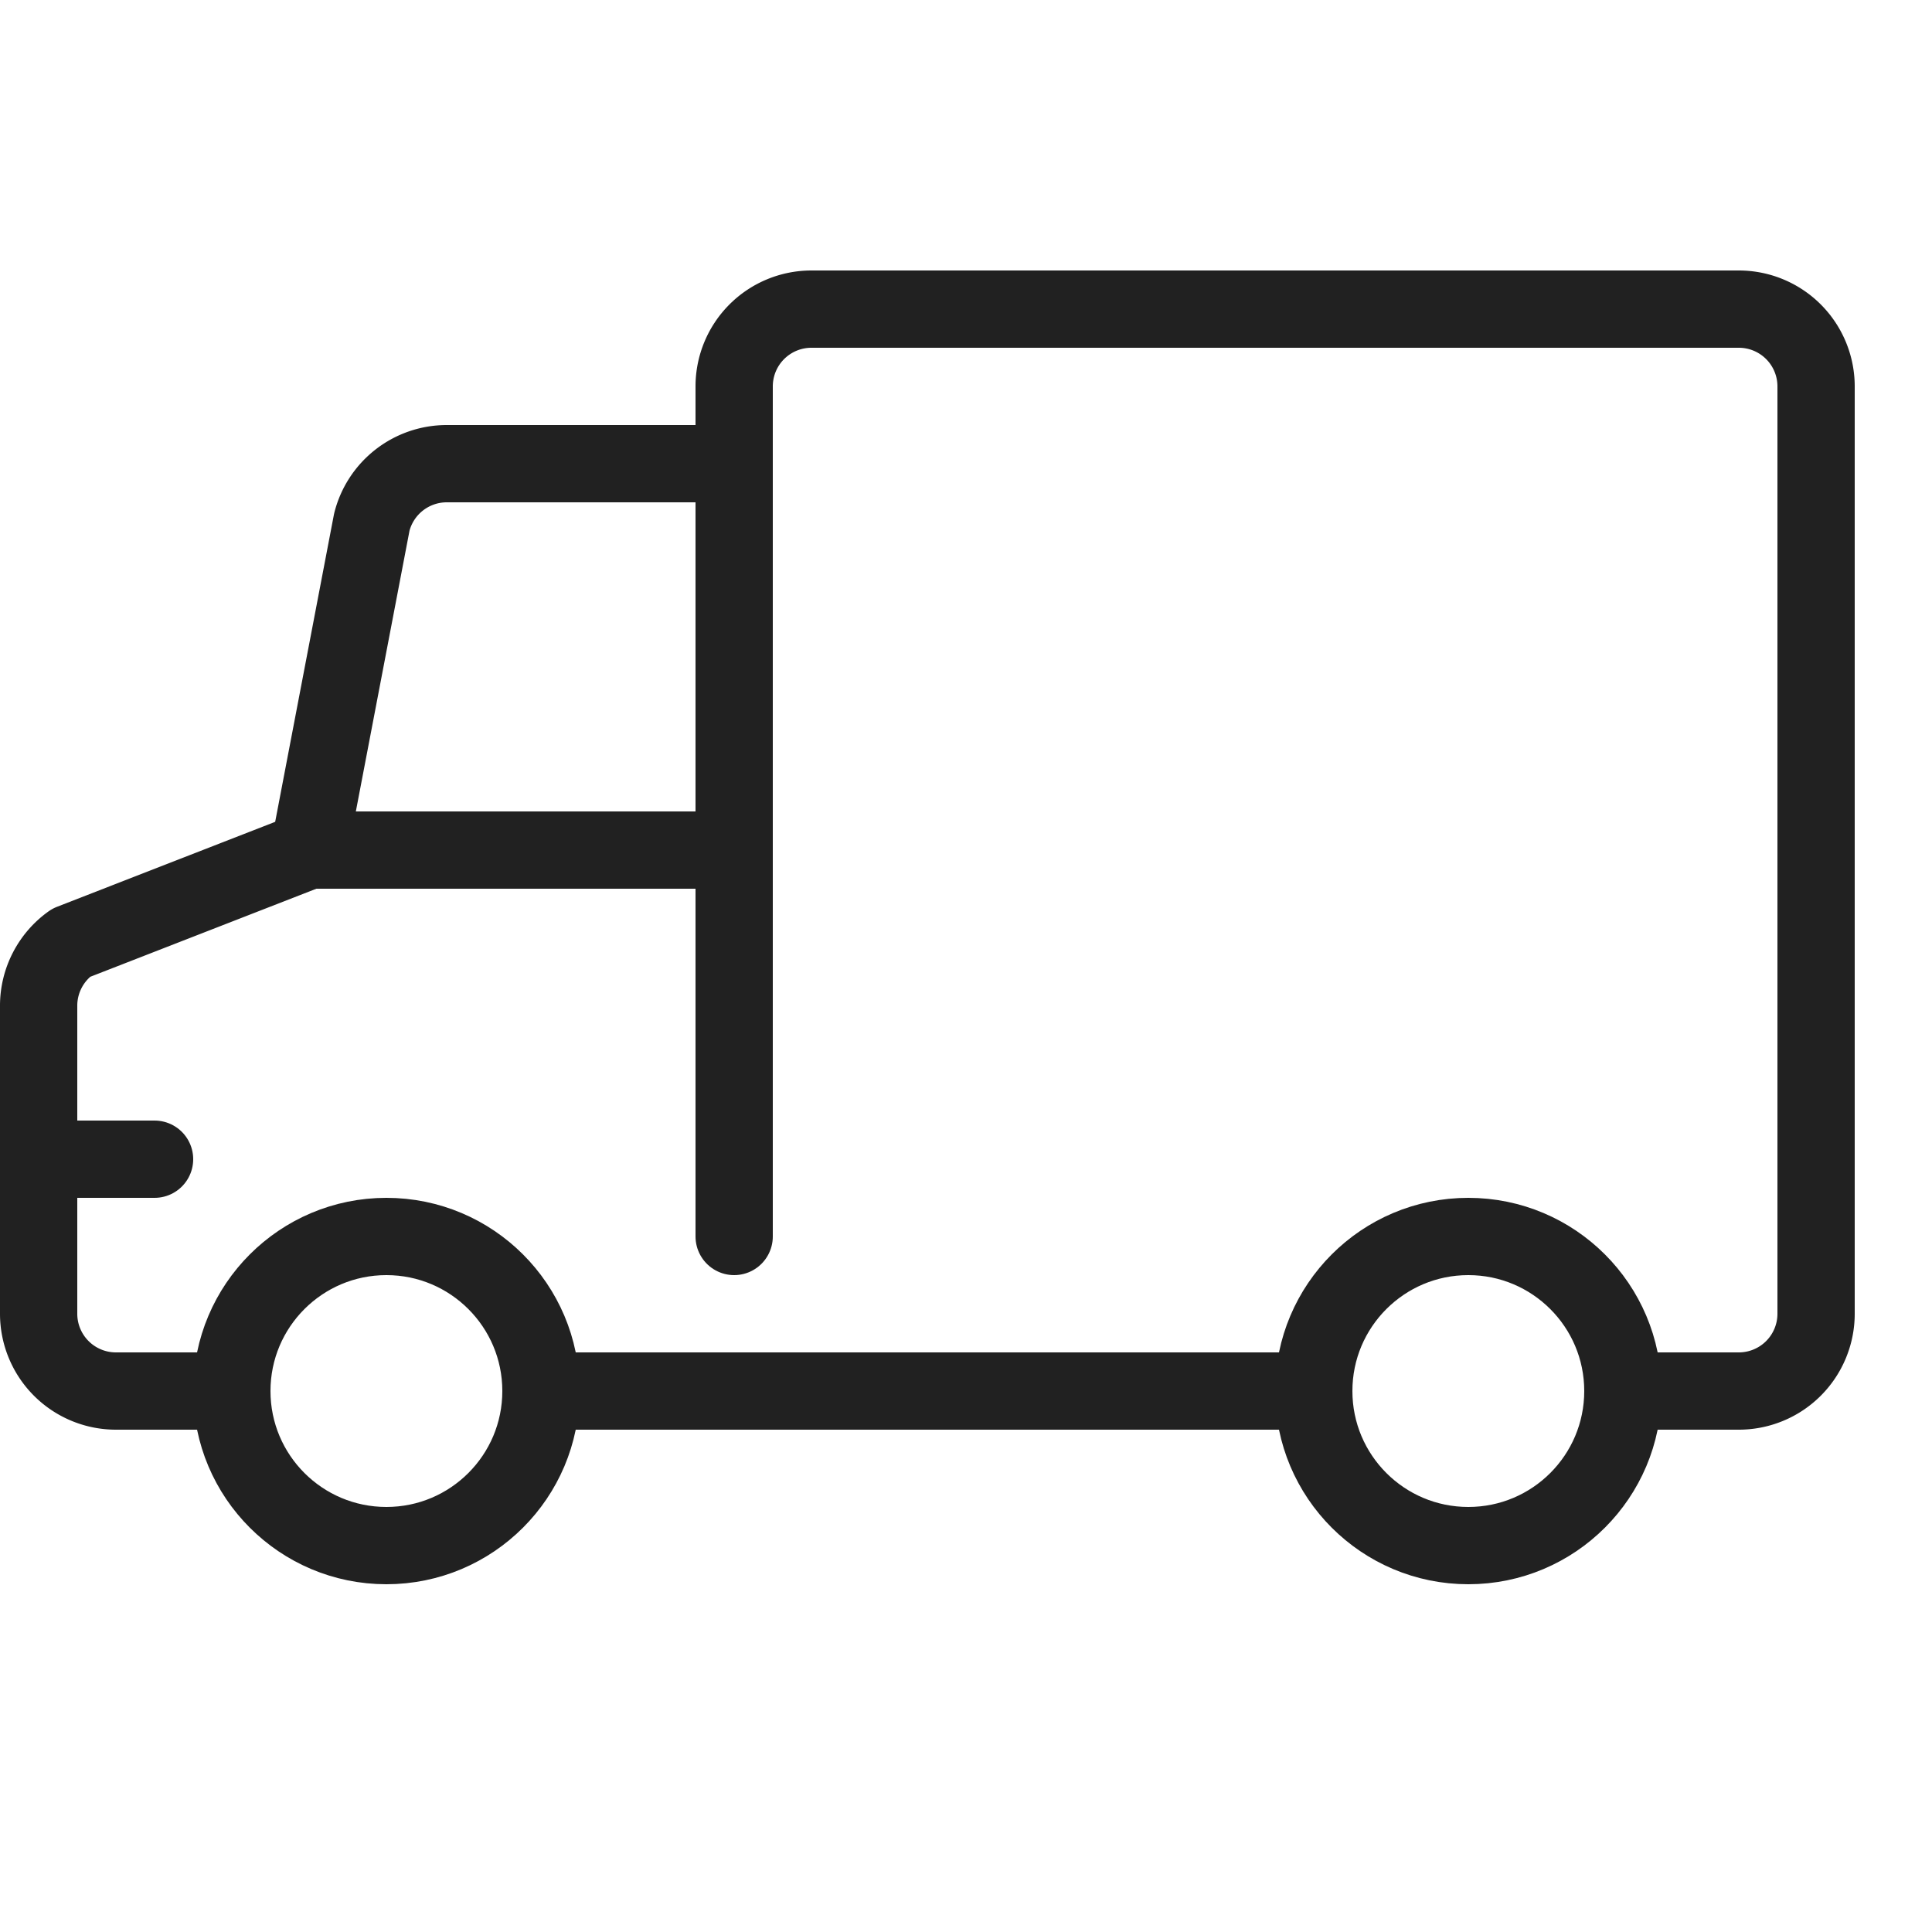
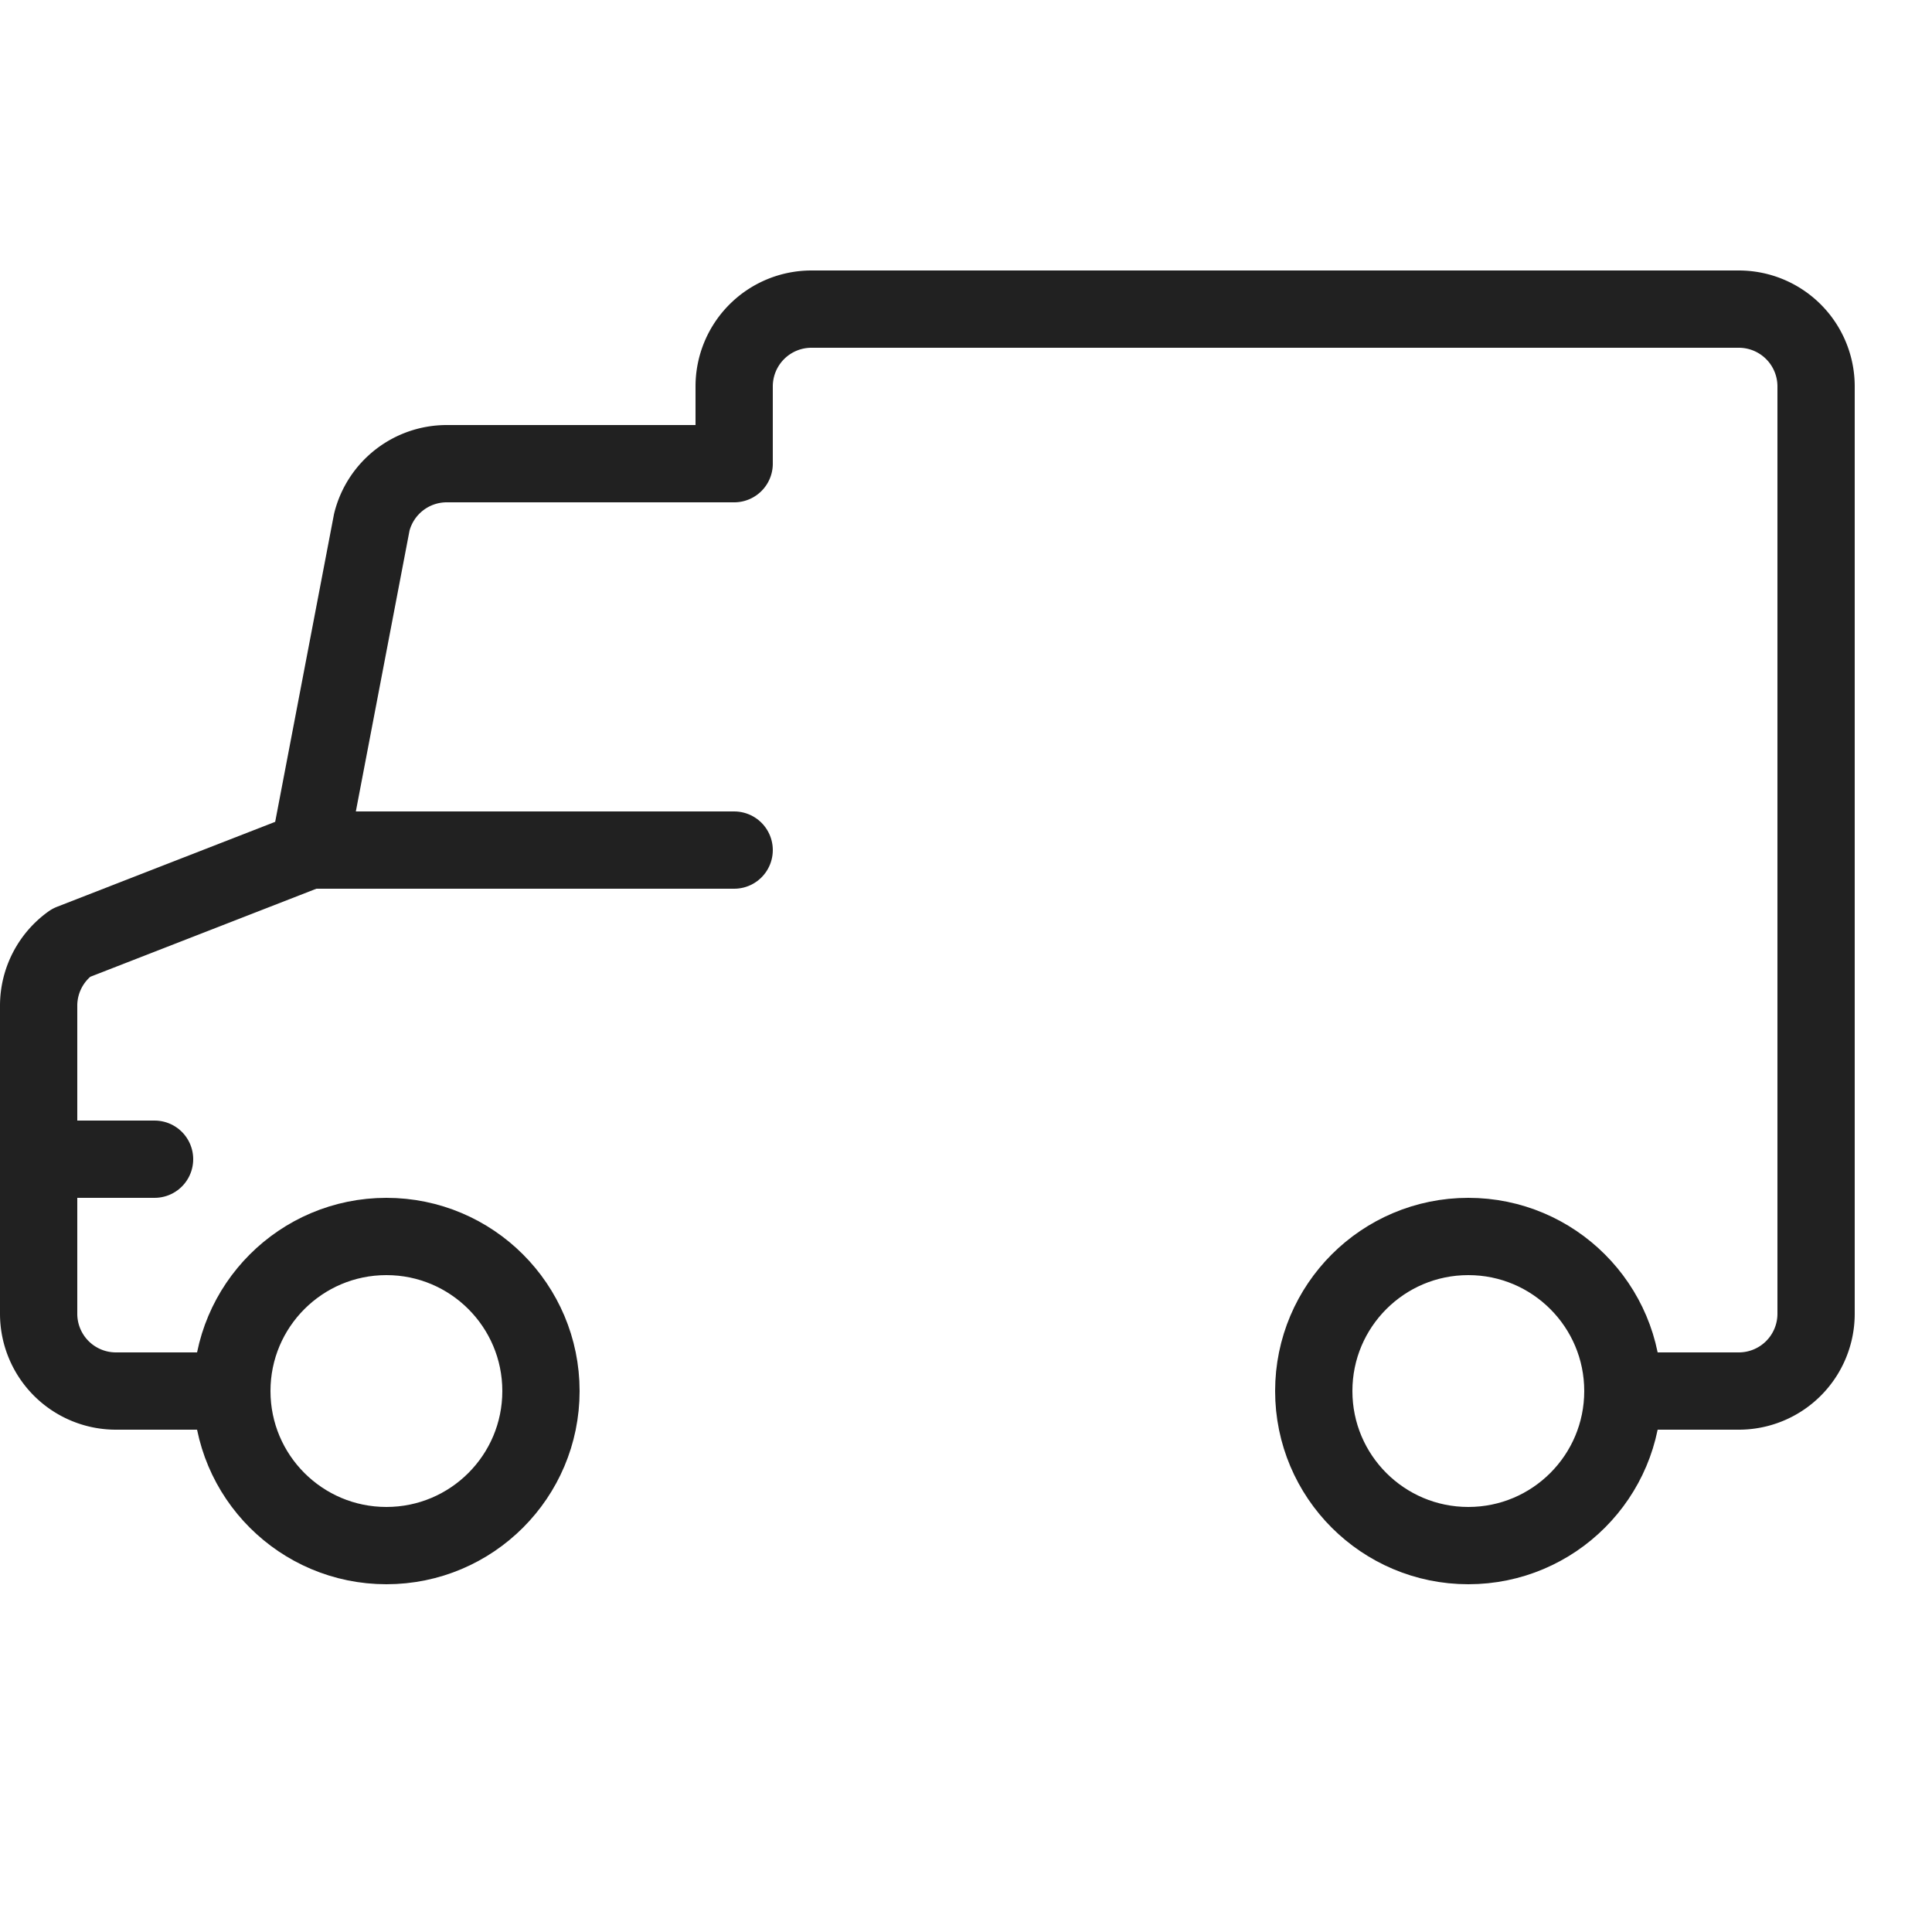
<svg xmlns="http://www.w3.org/2000/svg" height="30" width="30" style="--color: #212121" fill="none" viewBox="0 0 25 25" role="presentation" aria-hidden="true" class="icon-svg icon-selection">
  <circle stroke-linejoin="round" stroke-linecap="round" stroke="#212121" fill="none" r="2" cy="18" cx="5" />
  <circle stroke-linejoin="round" stroke-linecap="round" stroke="#212121" fill="none" r="2" cy="18" cx="19" />
  <path stroke-linejoin="round" stroke-linecap="round" stroke="#212121" fill="none" d="M3,18H1.5a1,1,0,0,1-1-1V13.015A1,1,0,0,1,.919,12.2L4,11l.811-4.243A1,1,0,0,1,5.781,6H9.5V5a1,1,0,0,1,1-1h12a1,1,0,0,1,1,1V17a1,1,0,0,1-1,1H21" />
-   <line stroke-linejoin="round" stroke-linecap="round" stroke="#212121" fill="none" y2="18" x2="17" y1="18" x1="7" />
-   <line stroke-linejoin="round" stroke-linecap="round" stroke="#212121" fill="none" y2="16" x2="9.5" y1="6" x1="9.5" />
  <line stroke-linejoin="round" stroke-linecap="round" stroke="#212121" fill="none" y2="15" x2="2" y1="15" x1="0.5" />
  <line stroke-linejoin="round" stroke-linecap="round" stroke="#212121" fill="none" y2="11" x2="9.5" y1="11" x1="4" />
</svg>